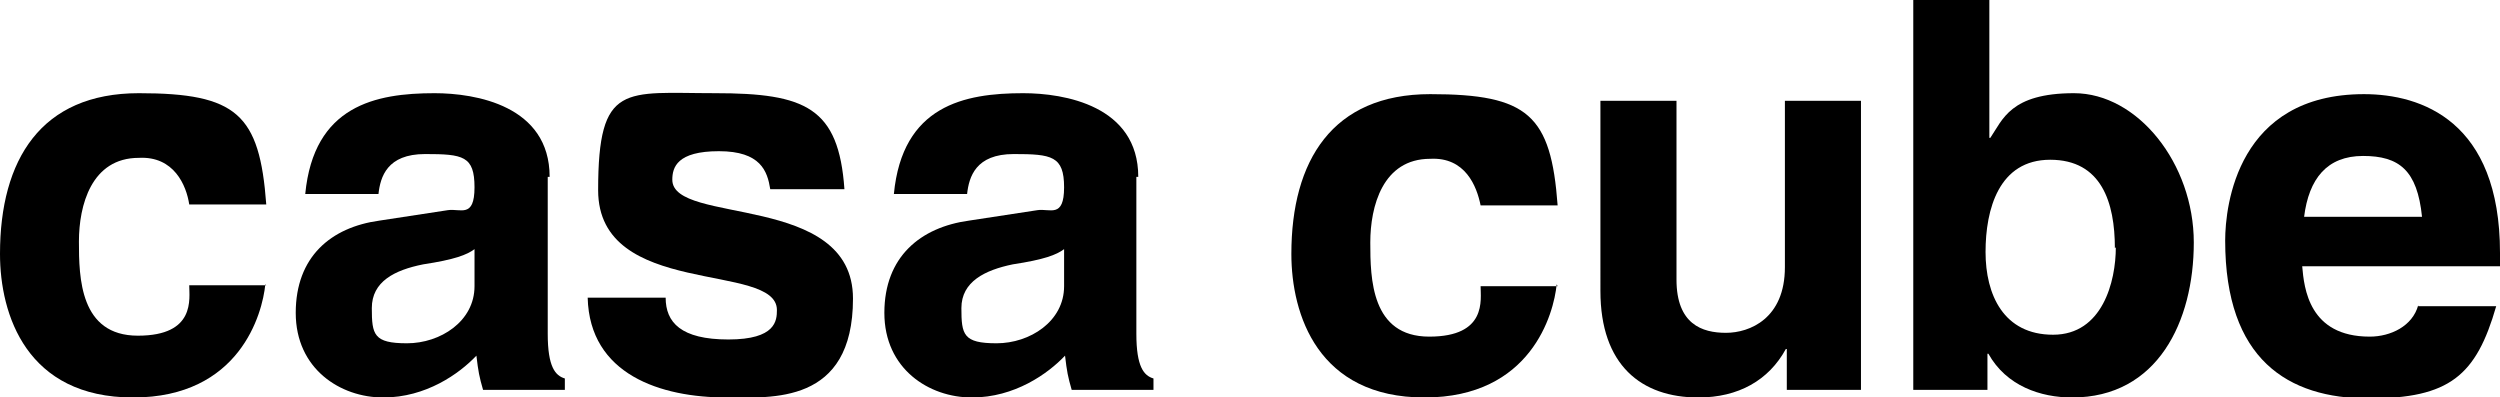
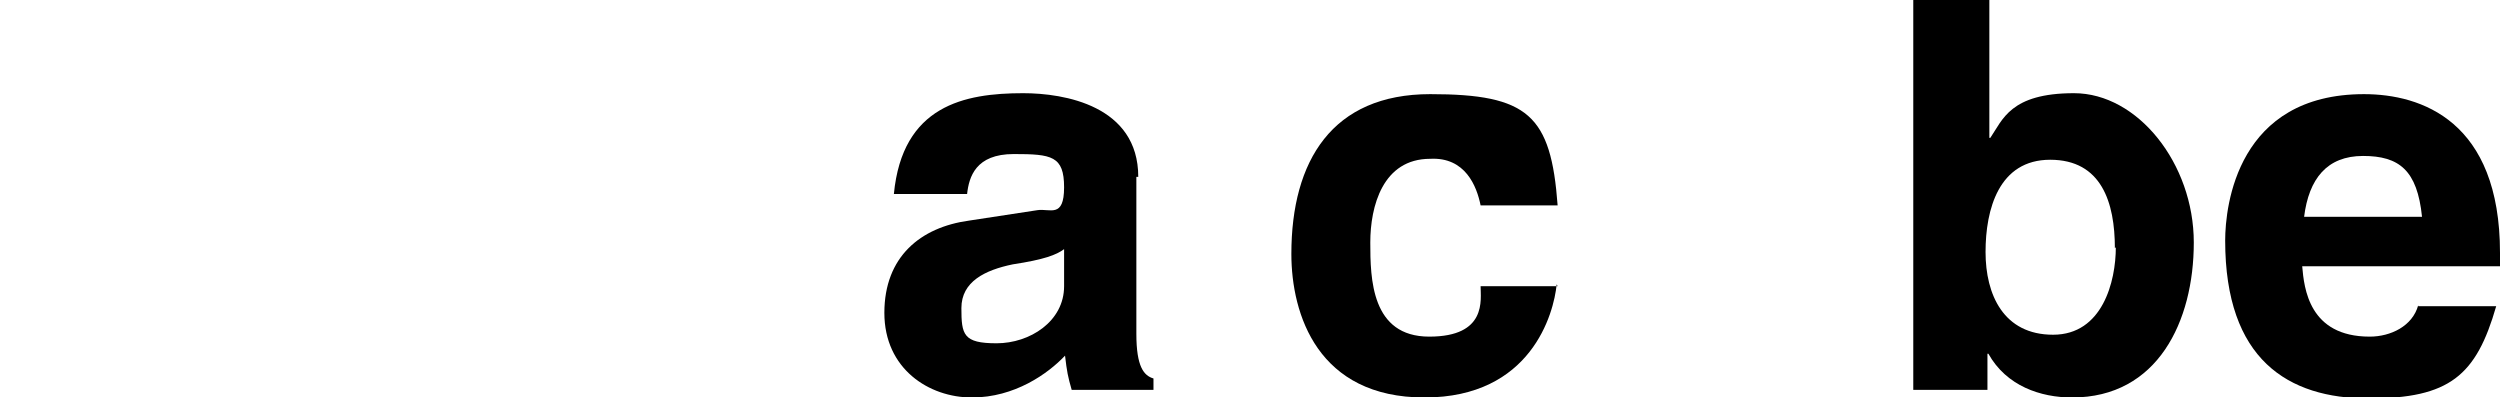
<svg xmlns="http://www.w3.org/2000/svg" version="1.1" viewBox="0 0 262.9 41.8">
  <g>
    <g id="_レイヤー_1" data-name="レイヤー_1">
      <g>
-         <path d="M27.9,29.9c-.3,3.1-2.7,11.9-13.9,11.9S0,33.1,0,26.7C0,16.8,4.3,9.8,14.6,9.8s12.7,2.2,13.4,11.7h-8.1c-.3-2-1.6-5.1-5.3-4.9-5,0-6.3,5-6.3,8.8s.1,9.9,6.2,9.9,5.4-3.9,5.4-5.3h8.1Z" />
-         <path d="M49.9,30.1c0,3.7-3.6,6-7.1,6s-3.7-.9-3.7-3.7,2.4-4,5.4-4.6c3.3-.5,4.6-1,5.4-1.6v3.9h0ZM57.8,18.6c0-7.5-7.8-8.8-12.1-8.8-6.2,0-12.7,1.3-13.6,10.6h7.7c.2-1.8.9-4.2,4.9-4.2s5.2.2,5.2,3.5-1.5,2.2-2.8,2.4l-7.2,1.1c-5.1.7-8.8,3.8-8.8,9.7s4.7,8.9,9.2,8.9,8-2.5,9.8-4.4c.2,1.7.3,2.2.7,3.6h8.6v-1.2c-1-.3-1.8-1.2-1.8-4.7v-16.5h0Z" />
-         <path d="M81,19.9c-.3-1.9-1-4-5.4-4s-4.9,1.7-4.9,3c0,4.8,19,1.3,19,12.5s-8.6,10.4-13.3,10.4c-6.9,0-14.4-2.4-14.6-10.5h8.2c0,2.6,1.6,4.4,6.6,4.4s5.1-2,5.1-3.1c0-5.1-18.8-1.2-18.8-12.6s2.8-10.2,12.3-10.2,13,1.5,13.6,10.1c0,0-7.8,0-7.8,0Z" />
        <path d="M111.9,30.1c0,3.7-3.6,6-7.1,6s-3.7-.9-3.7-3.7,2.5-4,5.4-4.6c3.3-.5,4.6-1,5.4-1.6v3.9h0ZM119.7,18.6c0-7.5-7.8-8.8-12.1-8.8-6.2,0-12.7,1.3-13.6,10.6h7.7c.2-1.8.9-4.2,4.9-4.2s5.3.2,5.3,3.5-1.5,2.2-2.8,2.4l-7.2,1.1c-5.1.7-8.9,3.8-8.9,9.7s4.7,8.9,9.2,8.9,8-2.5,9.8-4.4c.2,1.7.3,2.2.7,3.6h8.6v-1.2c-1-.3-1.8-1.2-1.8-4.7v-16.5Z" />
        <path d="M163.7,29.9c-.3,3.1-2.7,11.9-13.9,11.9s-14-8.7-14-15.1c0-9.8,4.3-16.8,14.6-16.8s12.7,2.2,13.4,11.7h-8.1c-.4-2-1.6-5.1-5.3-4.9-5,0-6.3,5-6.3,8.8s.1,9.9,6.2,9.9,5.4-3.9,5.4-5.3h8.1Z" />
-         <path d="M195.6,41h-7.7v-4.3h-.1c-1.8,3.3-5,5.1-9.2,5.1-6,0-10.3-3.4-10.3-11.2V10.6h8v18.8c0,4.7,2.7,5.6,5.2,5.6s6.2-1.5,6.2-6.9V10.6h8v30.4h0Z" />
        <path d="M222.5,26c0,3.6-1.4,9.2-6.6,9.2s-7.1-4.2-7.1-8.7,1.4-9.7,6.8-9.7,6.8,4.5,6.8,9.3ZM209.2,0h-8v41h7.8v-3.8h.1c1.9,3.4,5.5,4.6,8.8,4.6,9,0,12.8-8,12.8-16.3s-5.9-15.7-12.6-15.7-7.5,2.8-8.8,4.7h-.1V0h0Z" />
        <path d="M242.3,22.8c.5-4,2.4-6.4,6.2-6.4s5.7,1.5,6.2,6.4h-12.4ZM254.3,32.1c-.6,2.2-2.9,3.3-5.1,3.3-6.4,0-6.9-5.1-7.1-7.4h20.8v-1.4c0-13.9-8.3-16.7-14.3-16.7-13.3,0-14.6,11.7-14.6,15.4,0,12.5,6.6,16.6,15.1,16.6s11.3-2.4,13.4-9.7c0,0-8.2,0-8.2,0Z" />
      </g>
    </g>
  </g>
</svg>